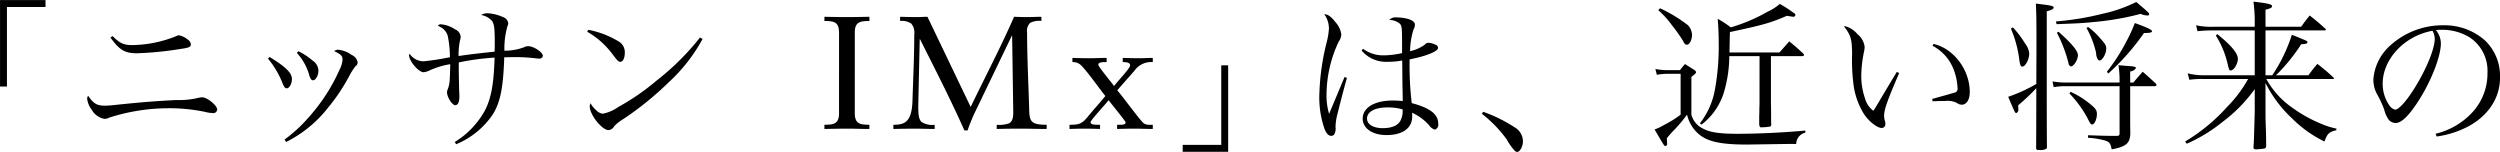
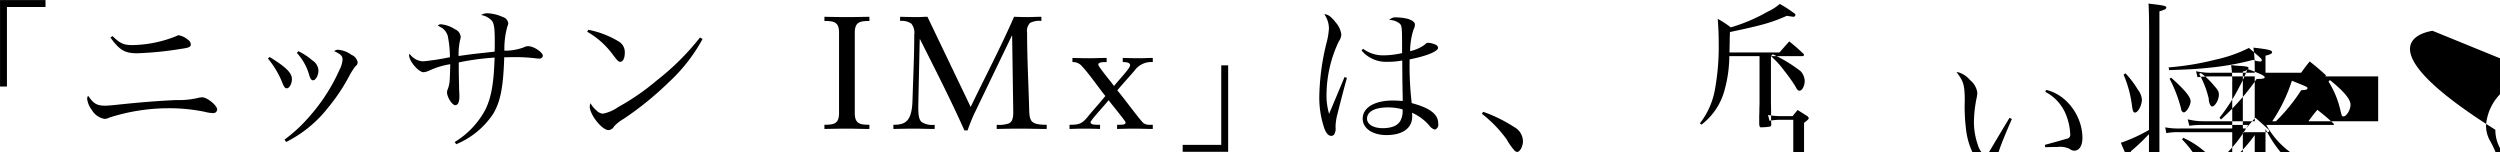
<svg xmlns="http://www.w3.org/2000/svg" id="imx00_ttl-2.svg" width="466.625" height="28.375" viewBox="0 0 466.625 28.375">
  <defs>
    <style>
      .cls-1 {
        fill-rule: evenodd;
      }
    </style>
  </defs>
-   <path id="世界初公開するコンセプトカー_ニッサン_IMx_は_近い将来の_ニッサン_インテリジェント_モビリティ_を見据え_クル_のコピー" data-name="世界初公開するコンセプトカー 「ニッサン IMx」は、近い将来の 「ニッサン インテリジェント モビリティ」を見据え、 「クル のコピー" class="cls-1" d="M10.121,64.983H1.631V81.123h1.29V66.273h7.2v-1.29Zm12.121,6.99c1.65,2.31,2.67,2.94,4.92,2.94a62.189,62.189,0,0,0,8.16-.81c1.53-.21,1.92-0.36,1.92-0.84a1.109,1.109,0,0,0-.57-0.9,3.728,3.728,0,0,0-1.65-.81,1.034,1.034,0,0,0-.48.15,22.586,22.586,0,0,1-8.25,1.68c-1.59,0-2.28-.33-3.66-1.68Zm-4.17,10.86a1.14,1.14,0,0,0-.18.57,4.146,4.146,0,0,0,.84,2.04,3.45,3.45,0,0,0,2.37,1.71,1.842,1.842,0,0,0,.93-0.24,36.46,36.46,0,0,1,10.8-1.74,33.141,33.141,0,0,1,6.99.66,6.664,6.664,0,0,0,1.5.24,0.723,0.723,0,0,0,.84-0.66c0-.75-1.86-2.28-2.79-2.28a3.47,3.47,0,0,0-.81.12,15.578,15.578,0,0,1-4.05.39c-3.69.18-6.3,0.39-10.71,0.84-1.32.15-2.1,0.21-2.55,0.21C19.722,84.693,19.092,84.333,18.072,82.833Zm33.57-6.93a16.87,16.87,0,0,1,2.76,4.71c0.27,0.63.45,0.84,0.75,0.84,0.48,0,.96-0.84.96-1.74,0-1.14-1.17-2.28-4.17-4.11Zm5.4-1.05a10.2,10.2,0,0,1,2.31,4.17c0.21,0.69.39,0.93,0.72,0.93,0.48,0,.99-0.93.99-1.83a2.337,2.337,0,0,0-1.11-1.86,11.851,11.851,0,0,0-2.64-1.74Zm-2.01,16.619a22.94,22.94,0,0,0,7.74-6.3,34.84,34.84,0,0,0,4.14-6.21,12.788,12.788,0,0,1,1.05-1.62,0.888,0.888,0,0,0,.42-0.75,1.889,1.889,0,0,0-1.14-1.38,5.017,5.017,0,0,0-2.52-.96,1.084,1.084,0,0,0-.72.27c1.26,0.57,1.56.9,1.56,1.59a5.019,5.019,0,0,1-.57,1.89,34.028,34.028,0,0,1-5.79,8.91,27.223,27.223,0,0,1-4.47,4.11Zm31.74,0.42a15.319,15.319,0,0,0,6.9-5.67c1.35-2.25,1.89-4.92,2.07-10.56,0.45,0,.45,0,1.41-0.03h1.11a32.3,32.3,0,0,1,3.51.24,3.848,3.848,0,0,0,.54.03,0.582,0.582,0,0,0,.63-0.54c0-.63-1.71-1.77-2.7-1.77a1.644,1.644,0,0,0-.84.21,10.141,10.141,0,0,1-3.63.63,15.442,15.442,0,0,1,.57-4.59,1.325,1.325,0,0,0,.15-0.54,1.426,1.426,0,0,0-1.05-1.17,7.725,7.725,0,0,0-2.85-.69,2.173,2.173,0,0,0-1.17.33,3.476,3.476,0,0,1,2.04,1.11c0.39,0.51.51,1.44,0.51,3.81,0,1.05,0,1.17-.03,1.92-4.17.45-4.17,0.45-6.72,0.81a12.329,12.329,0,0,1,.27-2.94,2.361,2.361,0,0,0,.12-0.66,1.681,1.681,0,0,0-1.05-1.38,5.661,5.661,0,0,0-2.55-.93,0.7,0.7,0,0,0-.66.24c0.48,0.27.75,0.42,0.84,0.48a2.822,2.822,0,0,1,.99,1.38,19.489,19.489,0,0,1,.42,4.05c-0.39.06-.39,0.06-0.99,0.18-1.17.21-1.17,0.21-1.98,0.33-0.87.12-1.77,0.24-2.1,0.24A3.233,3.233,0,0,1,78.072,75a0.691,0.691,0,0,0-.09.27c0,1.11,1.77,3.18,2.7,3.18a3.1,3.1,0,0,0,1.11-.33,15.057,15.057,0,0,1,3.87-1.17c-0.03,1.83-.09,2.91-0.12,3.21a5.7,5.7,0,0,1-.33,1.44,1.34,1.34,0,0,0-.15.6c0,0.9.96,2.4,1.53,2.4,0.51,0,.78-0.57.78-1.65a7.354,7.354,0,0,0-.03-0.75c-0.03-.63-0.03-1.05-0.03-1.14-0.06-2.13-.06-3.3-0.06-3.42v-1.02a46.926,46.926,0,0,1,6.69-.9c-0.15,4.8-.6,7.35-1.68,9.63a15.7,15.7,0,0,1-5.76,6.12Zm24.45-21a15.546,15.546,0,0,1,4.89,4.41c0.81,1.05.96,1.2,1.29,1.2,0.51,0,.84-0.69.84-1.68a2.3,2.3,0,0,0-1.02-2.04,17.121,17.121,0,0,0-5.79-2.25Zm21.059,1.08a47.452,47.452,0,0,1-8.07,8.01,43.556,43.556,0,0,1-7.169,4.95,7.455,7.455,0,0,1-2.91,1.26,1.946,1.946,0,0,1-1.2-.63,4.565,4.565,0,0,1-1.08-1.32,1.432,1.432,0,0,0-.15.6c0,1.53,2.28,4.41,3.51,4.41a1.306,1.306,0,0,0,1.05-.72,7.8,7.8,0,0,1,1.77-1.38,59.359,59.359,0,0,0,8.429-6.84,31.2,31.2,0,0,0,6.3-8.07ZM158.232,86.1c0,2.1-1.14,2.13-2.73,2.16v0.78c1.5-.03,2.91-0.06,4.35-0.06,1.32,0,2.61.06,4.049,0.06v-0.78c-1.589-.03-2.729-0.06-2.729-2.16V71.043c0-2.1,1.14-2.13,2.729-2.16V68.1c-1.5.03-2.879,0.06-4.259,0.06-1.35,0-2.73-.03-4.14-0.06v0.78c1.59,0.03,2.73.06,2.73,2.16V86.1Zm16.5-18c-0.63,0-1.29.06-1.92,0.06-1.05,0-2.13-.03-3.18-0.06v0.78a3.146,3.146,0,0,1,2.07.48,2.633,2.633,0,0,1,.57,2.07c0,4.11-.21,8.19-0.33,12.3-0.12,4.02-1.44,4.53-3.57,4.53v0.78c1.32-.03,2.67-0.06,3.99-0.06,1.23,0,2.49.06,3.72,0.06v-0.78a3.661,3.661,0,0,1-2.43-.51c-0.48-.42-0.63-1.23-0.63-2.7,0-.42.03-1.5,0.03-1.89l0.24-10.86h0.06c2.85,5.67,5.73,11.28,8.28,17.009h0.6c0.24-.78.84-2.25,1.17-2.97l7.079-14.7h0.06l0.21,14.309c0,1.17-.24,1.74-0.78,2.04a5.363,5.363,0,0,1-2.309.27v0.78c1.47-.03,2.909-0.06,4.379-0.06,1.65,0,3.3.06,4.95,0.06v-0.78c-3,0-3.21-.66-3.27-2.91-0.12-4.53-.39-9.57-0.39-14.309a2.073,2.073,0,0,1,.57-1.8,3.693,3.693,0,0,1,2.1-.36V68.1c-0.87,0-1.77.06-2.64,0.06-0.81,0-1.65-.03-2.46-0.06-2.489,5.7-5.4,11.22-8.1,16.829Zm26.52,20.939c0.96-.03,1.92-0.06,2.88-0.06,0.93,0,1.89.03,2.82,0.06v-0.78c-1.02,0-1.77,0-1.77-.48,0-.39,2.97-3.54,3.36-4.11,0.45,0.6,3.18,3.93,3.18,4.14,0,0.45-.51.45-1.59,0.45v0.78c1.08-.03,2.19-0.06,3.27-0.06,1.11,0,2.22.06,3.39,0.06v-0.78h-0.66a1.9,1.9,0,0,1-1.02-.27c-0.48-.27-4.11-5.25-4.95-6.15,1.11-1.32,2.28-2.58,3.27-3.75a3.806,3.806,0,0,1,3.36-1.53v-0.78c-0.84,0-1.59.06-2.37,0.06-1.08,0-2.16-.03-3.24-0.06v0.78c0.42,0,1.38,0,1.38.6,0,0.57-2.31,2.94-3,3.87-0.33-.51-2.94-3.6-2.94-3.99,0-.48.78-0.48,1.56-0.48v-0.78c-1.11,0-2.19.06-3.3,0.06-1.02,0-2.07-.03-3.09-0.06v0.78a2.161,2.161,0,0,1,1.59.57c1.35,1.35,3.63,4.65,4.56,5.76-1.14,1.41-2.37,2.73-3.21,3.78-1.17,1.47-1.77,1.59-3.48,1.59v0.78Zm21.12,4.26h8.49V77.163h-1.29V92.012h-7.2V93.3Zm30.21-13.949-1.62,3.87-1.26,3a11.9,11.9,0,0,1-.48-3.72,23.45,23.45,0,0,1,2.28-9.78,2.464,2.464,0,0,0,.48-1.32,4.261,4.261,0,0,0-1.08-2.28c-0.84-1.08-1.41-1.47-2.1-1.5a4.667,4.667,0,0,1,.87,2.64,13.14,13.14,0,0,1-.45,2.7,44.258,44.258,0,0,0-1.35,9.99,17.766,17.766,0,0,0,.96,6.03c0.36,0.93.78,1.35,1.29,1.35a0.679,0.679,0,0,0,.57-0.33,2.241,2.241,0,0,0,.21-1.32,10.254,10.254,0,0,1,.39-2.55c0.36-1.47,1.2-4.74,1.74-6.63Zm3.18-4.95a5.97,5.97,0,0,0,4.95,2.1,13.3,13.3,0,0,0,2.64-.24l0.03,3.84,0.06,3.21v0.51c-0.84-.06-1.26-0.09-1.83-0.09-3.42,0-5.64,1.32-5.64,3.39,0,1.8,1.83,3.06,4.44,3.06,3,0,4.8-1.29,4.8-3.45a6.278,6.278,0,0,0-.03-0.72,9.247,9.247,0,0,1,3.239,2.4,1.781,1.781,0,0,0,1.05.75,0.971,0.971,0,0,0,.6-1.11c0-1.74-1.47-2.91-4.949-3.84a59.145,59.145,0,0,1-.39-8.16c3.119-.6,5.309-1.5,5.309-2.16a0.642,0.642,0,0,0-.39-0.54,3.56,3.56,0,0,0-1.41-.39,0.743,0.743,0,0,0-.66.33,7.254,7.254,0,0,1-2.759,1.23,13.48,13.48,0,0,1,.63-4.02,2.1,2.1,0,0,0,.269-0.93c0-.45-0.449-0.81-1.319-1.08a8.818,8.818,0,0,0-2.04-.27,1.662,1.662,0,0,0-1.44.48,3.059,3.059,0,0,1,1.98.69c0.39,0.42.42,0.81,0.42,4.17v1.32a16.1,16.1,0,0,1-3.42.42,6.237,6.237,0,0,1-3.87-1.23Zm7.65,10.98a3.77,3.77,0,0,1-.39,2.1c-0.48.93-1.65,1.41-3.3,1.41-1.77,0-2.94-.72-2.94-1.77,0-1.32,1.47-2.1,3.84-2.1A9.69,9.69,0,0,1,263.411,85.383Zm14.82,0.84a23.4,23.4,0,0,1,4.62,4.77,11.2,11.2,0,0,0,1.53,2.16,0.985,0.985,0,0,0,.42.18c0.51,0,1.08-1.02,1.08-1.98a3.032,3.032,0,0,0-1.59-2.64,27.172,27.172,0,0,0-5.85-2.88Zm53.939-10.77h5.88a0.3,0.3,0,0,0,.3-0.24,0.378,0.378,0,0,0-.12-0.21c-1.11-1.05-1.47-1.35-2.64-2.31l-1.83,2.07h-9.329c0.06-3.06.06-3.06,0.09-3.81,6.09-1.29,7.679-1.74,10.619-3.03,0.75,0.12,1.14.18,1.2,0.18a0.369,0.369,0,0,0,.39-0.33c0-.18-0.06-0.24-0.39-0.45a22.17,22.17,0,0,0-2.52-1.62,9.1,9.1,0,0,1-2.25,1.44,32.054,32.054,0,0,1-6.9,2.94,16.951,16.951,0,0,0-2.43-1.59c0.12,1.68.18,2.82,0.18,4.44a44.435,44.435,0,0,1-.78,9.15,14.338,14.338,0,0,1-2.73,5.91l0.3,0.24a11.993,11.993,0,0,0,4.35-6.63,23.928,23.928,0,0,0,.84-6.15h5.64V84.3c0,0.06,0,.27-0.03.87,0,0.63,0,1.05-.03,1.32v1.65c0.03,0.39.12,0.57,0.3,0.6a12.945,12.945,0,0,0,1.769-.15,0.491,0.491,0,0,0,.18-0.45c-0.03-.6-0.03-0.6-0.03-1.38,0-.63,0-1.5-0.03-2.58v-8.73Zm-21.029-8.58a16.633,16.633,0,0,1,2.49,2.73,31.01,31.01,0,0,1,2.04,2.85c0.36,0.69.51,0.87,0.81,0.87,0.48,0,.96-0.9.96-1.83a2.751,2.751,0,0,0-.78-1.83,27.445,27.445,0,0,0-5.19-3.15Zm-0.27,12.06a11.451,11.451,0,0,1,1.68-.18h2.76v7.62a19.364,19.364,0,0,1-3.09,1.92,8.952,8.952,0,0,1-1.77.84c1.8,3.09,1.8,3.09,2.04,3.09a0.375,0.375,0,0,0,.3-0.45c0-.09-0.03-0.6-0.06-0.99a18.523,18.523,0,0,1,1.5-1.68,28.908,28.908,0,0,0,2.28-2.73,6.824,6.824,0,0,0,1.83,3.3c1.68,1.68,4.17,2.28,9.39,2.28l8.159-.12c0.42,0,.42,0,0.99.03a2.2,2.2,0,0,1,1.71-2.13v-0.39c-3.96.36-8.639,0.6-12.689,0.6-3.3,0-5.13-.27-6.33-0.93a4.035,4.035,0,0,1-2.25-2.64v-7.05c0.84-.66.87-0.72,0.87-0.9a0.606,0.606,0,0,0-.27-0.36c-0.75-.48-0.99-0.63-1.8-1.14-0.3.36-.63,0.75-0.93,1.14h-2.64a12.767,12.767,0,0,1-1.95-.21Zm44.79-.54c-0.39.66-.39,0.66-0.87,1.44-1.56,2.61-1.56,2.61-2.52,4.23-0.66,1.11-.66,1.11-0.99,1.59a4.355,4.355,0,0,1-1.56-2.34,12.848,12.848,0,0,1-.69-4.35,23.46,23.46,0,0,1,.54-4.47,5.114,5.114,0,0,0,.09-0.78,3.617,3.617,0,0,0-1.35-2.37,4.452,4.452,0,0,0-2.25-1.47h-0.27c1.29,1.68,1.5,2.37,1.53,5.16a33.954,33.954,0,0,0,.21,5.28,13.751,13.751,0,0,0,2.04,6c0.93,1.38,2.46,2.55,3.3,2.55a0.709,0.709,0,0,0,.66-0.75,2.626,2.626,0,0,0-.06-0.48,3.6,3.6,0,0,1-.18-1.02c0-1.2.63-2.97,2.82-8.01Zm6.69-4.86a8.288,8.288,0,0,1,3.719,3.93,10.9,10.9,0,0,1,.93,3.93,0.746,0.746,0,0,1-.69.9c-0.27.09-1.62,0.48-4.049,1.14l0.09,0.45c1.02-.06,1.59-0.06,2.279-0.06a4,4,0,0,1,2.25.36,1.448,1.448,0,0,0,.9.33c0.9,0,1.5-.93,1.5-2.37,0-4.14-3-8.13-6.779-8.97Zm34.89,6.84h-9.63a13.767,13.767,0,0,1-2.88-.21l0.21,1.08a11.332,11.332,0,0,1,2.4-.18h9.9v8.76c0,0.42-.09.51-0.57,0.51-2.07,0-2.76-.03-5.31-0.12v0.48a14.317,14.317,0,0,1,3.27.54c0.72,0.24.93,0.54,1.14,1.62,2.669-.51,3.389-1.11,3.479-2.88-0.03-1.53-.03-1.53-0.03-5.25v-3.66h4.53c0.24,0,.39-0.09.39-0.21a0.923,0.923,0,0,0-.12-0.27c-1.23-1.14-1.23-1.14-2.46-2.22-0.75.84-.99,1.11-1.74,2.01h-0.6V78.3a1.325,1.325,0,0,0,1.08-.63c0-.24-0.39-0.33-1.98-0.42-0.3-.03-0.72-0.06-1.289-0.12a17.473,17.473,0,0,1,.21,2.79v0.45Zm-15.54.27a29.32,29.32,0,0,1-5.25,2.4c1.29,3.03,1.29,3.03,1.53,3.03a0.726,0.726,0,0,0,.36-0.81,5.107,5.107,0,0,0-.03-0.63,38.484,38.484,0,0,0,3.39-3.21c0,6.6-.03,10.319-0.03,11.1a0.367,0.367,0,0,0,.42.45h0.27a2.362,2.362,0,0,0,1.23-.24,0.521,0.521,0,0,0,.09-0.36c-0.03-4.29-.03-7.29-0.03-14.519V67.083c0.96-.27,1.29-0.45,1.29-0.69,0-.33-0.48-0.42-3.33-0.75,0.09,1.38.12,3,.12,7.8Zm-4.74-10.32a21.188,21.188,0,0,1,1.56,5.76c0.15,1.05.27,1.32,0.57,1.32,0.57,0,1.29-1.35,1.29-2.46a3.622,3.622,0,0,0-.78-1.86,17.257,17.257,0,0,0-2.28-3Zm8.52-.84c4.14-.15,5.16-0.21,7.14-0.42a51.464,51.464,0,0,0,8.549-1.5,3.321,3.321,0,0,0,1.32.3,0.242,0.242,0,0,0,.27-0.21c0-.27,0-0.27-2.4-2.31a26.6,26.6,0,0,1-6.269,2.19,52.339,52.339,0,0,1-8.73,1.44Zm0.06,1.59a25.81,25.81,0,0,1,2.16,5.64,0.677,0.677,0,0,0,.48.66c0.51,0,1.29-1.29,1.29-2.1s-1.17-2.19-3.63-4.38Zm5.52-.9a17.454,17.454,0,0,1,1.8,4.65,2.361,2.361,0,0,0,.36,1.29,0.358,0.358,0,0,0,.27.15c0.54,0,1.26-1.26,1.26-2.19,0-.57-0.18-0.9-0.99-1.8a13.714,13.714,0,0,0-2.37-2.25Zm-3.18,12.239a20.588,20.588,0,0,1,3.36,4.59c0.57,1.14.63,1.2,0.9,1.2,0.42,0,.87-0.99.87-1.95,0-.72-0.27-1.08-1.44-2.01a15.81,15.81,0,0,0-3.48-2.13Zm7.26-3.72a44.2,44.2,0,0,0,6.659-7.56c1.11,0,1.5-.09,1.5-0.33,0-.27-0.96-0.72-3.21-1.53a26.5,26.5,0,0,1-1.47,3.24,35.313,35.313,0,0,1-3.749,5.85Zm29.34,0.33v-8.37H435.49a0.231,0.231,0,0,0,.27-0.15,0.456,0.456,0,0,0-.12-0.18c-1.23-1.11-1.62-1.44-2.91-2.46-0.72.9-.93,1.17-1.59,2.1h-6.659v-3.18c0.9-.21,1.23-0.39,1.23-0.66,0-.36-0.84-0.54-3.48-0.84a27.55,27.55,0,0,1,.24,3.69v0.99h-7.59a13.283,13.283,0,0,1-3.36-.27l0.27,1.11a22.5,22.5,0,0,1,2.82-.15h7.86v8.37h-9.6a12.076,12.076,0,0,1-2.91-.36l0.3,1.2a17.153,17.153,0,0,1,2.55-.15h8.43a24.073,24.073,0,0,1-3.93,5.22,33.714,33.714,0,0,1-7.83,6.45l0.3,0.42a29.492,29.492,0,0,0,6.69-4.08,28.016,28.016,0,0,0,6-6.12v4.2c-0.15,5.52-.15,5.52-0.24,6.69,0.03,0.27.18,0.36,0.51,0.36,0.06,0,.87-0.06,1.02-0.09,0.66-.06.75-0.12,0.84-0.42,0-1.29,0-1.29-.03-2.7-0.09-2.58-.09-2.79-0.09-4.59v-4.59a23.427,23.427,0,0,0,5.01,6.66,22.023,22.023,0,0,0,6,4.26c0.51-1.47.9-1.8,2.19-2.1l0.06-.3a14.677,14.677,0,0,1-2.79-.87,26.348,26.348,0,0,1-5.669-3.18,15.682,15.682,0,0,1-4.65-5.22H436.9c0.33,0,.36,0,0.36-0.12a0.274,0.274,0,0,0-.09-0.15c-1.26-1.17-1.68-1.5-3-2.55-0.78.9-.99,1.2-1.68,2.13h-6.059a33.294,33.294,0,0,0,4.709-5.79c0.96-.06,1.17-0.12,1.17-0.39,0-.21-0.06-0.24-2.909-1.38a29.6,29.6,0,0,1-3.66,7.56h-1.26Zm-9.27-7.41a17.175,17.175,0,0,1,2.28,5.64c0.21,0.78.24,0.87,0.51,0.87,0.57,0,1.32-1.23,1.32-2.19,0-1.02-1.29-2.55-3.84-4.59Zm41.22,18.839a17.9,17.9,0,0,0,5.85-1.86c3.779-2.01,5.969-5.34,5.969-9.09a9.159,9.159,0,0,0-2.88-7.05,11.4,11.4,0,0,0-7.739-2.76,14.547,14.547,0,0,0-10.32,4.2,9.375,9.375,0,0,0-2.7,5.94,5.761,5.761,0,0,0,.69,2.73,18.67,18.67,0,0,1,1.32,2.82,5.89,5.89,0,0,0,.84,1.92,1.741,1.741,0,0,0,1.32.63c1.11,0,2.58-1.47,4.47-4.47,2.28-3.66,3.96-8.04,3.96-10.38a3.914,3.914,0,0,0-.93-2.49,6.906,6.906,0,0,1,1.05-.06,9.9,9.9,0,0,1,5.19,1.38,7.443,7.443,0,0,1,3.389,6.63,10.674,10.674,0,0,1-2.669,7.23,13.644,13.644,0,0,1-7.02,4.17Zm-0.78-19.739a3.348,3.348,0,0,1,.42,1.5c0,1.86-1.59,5.73-3.81,9.27-1.47,2.34-2.91,3.96-3.57,3.96a1.826,1.826,0,0,1-1.14-.87,7.019,7.019,0,0,1-1.2-3.96C446.351,75.993,450.431,71.643,455.651,70.713Z" transform="translate(-1.625 -64.969)" />
+   <path id="世界初公開するコンセプトカー_ニッサン_IMx_は_近い将来の_ニッサン_インテリジェント_モビリティ_を見据え_クル_のコピー" data-name="世界初公開するコンセプトカー 「ニッサン IMx」は、近い将来の 「ニッサン インテリジェント モビリティ」を見据え、 「クル のコピー" class="cls-1" d="M10.121,64.983H1.631V81.123h1.29V66.273h7.2v-1.29Zm12.121,6.99c1.65,2.31,2.67,2.94,4.92,2.94a62.189,62.189,0,0,0,8.16-.81c1.53-.21,1.92-0.36,1.92-0.84a1.109,1.109,0,0,0-.57-0.9,3.728,3.728,0,0,0-1.65-.81,1.034,1.034,0,0,0-.48.15,22.586,22.586,0,0,1-8.25,1.68c-1.59,0-2.28-.33-3.66-1.68Zm-4.17,10.86a1.14,1.14,0,0,0-.18.57,4.146,4.146,0,0,0,.84,2.04,3.45,3.45,0,0,0,2.37,1.71,1.842,1.842,0,0,0,.93-0.24,36.46,36.46,0,0,1,10.8-1.74,33.141,33.141,0,0,1,6.99.66,6.664,6.664,0,0,0,1.5.24,0.723,0.723,0,0,0,.84-0.66c0-.75-1.86-2.28-2.79-2.28a3.47,3.47,0,0,0-.81.12,15.578,15.578,0,0,1-4.05.39c-3.69.18-6.3,0.39-10.71,0.84-1.32.15-2.1,0.21-2.55,0.21C19.722,84.693,19.092,84.333,18.072,82.833Zm33.57-6.93a16.87,16.87,0,0,1,2.76,4.71c0.27,0.63.45,0.84,0.75,0.84,0.48,0,.96-0.84.96-1.74,0-1.14-1.17-2.28-4.17-4.11Zm5.4-1.05a10.2,10.2,0,0,1,2.31,4.17c0.21,0.69.39,0.93,0.72,0.93,0.48,0,.99-0.93.99-1.83a2.337,2.337,0,0,0-1.11-1.86,11.851,11.851,0,0,0-2.64-1.74Zm-2.01,16.619a22.94,22.94,0,0,0,7.74-6.3,34.84,34.84,0,0,0,4.14-6.21,12.788,12.788,0,0,1,1.05-1.62,0.888,0.888,0,0,0,.42-0.75,1.889,1.889,0,0,0-1.14-1.38,5.017,5.017,0,0,0-2.52-.96,1.084,1.084,0,0,0-.72.27c1.26,0.57,1.56.9,1.56,1.59a5.019,5.019,0,0,1-.57,1.89,34.028,34.028,0,0,1-5.79,8.91,27.223,27.223,0,0,1-4.47,4.11Zm31.74,0.42a15.319,15.319,0,0,0,6.9-5.67c1.35-2.25,1.89-4.92,2.07-10.56,0.45,0,.45,0,1.41-0.03h1.11a32.3,32.3,0,0,1,3.51.24,3.848,3.848,0,0,0,.54.03,0.582,0.582,0,0,0,.63-0.54c0-.63-1.71-1.77-2.7-1.77a1.644,1.644,0,0,0-.84.21,10.141,10.141,0,0,1-3.63.63,15.442,15.442,0,0,1,.57-4.59,1.325,1.325,0,0,0,.15-0.54,1.426,1.426,0,0,0-1.05-1.17,7.725,7.725,0,0,0-2.85-.69,2.173,2.173,0,0,0-1.17.33,3.476,3.476,0,0,1,2.04,1.11c0.39,0.51.51,1.44,0.51,3.81,0,1.05,0,1.17-.03,1.92-4.17.45-4.17,0.45-6.72,0.81a12.329,12.329,0,0,1,.27-2.94,2.361,2.361,0,0,0,.12-0.66,1.681,1.681,0,0,0-1.05-1.38,5.661,5.661,0,0,0-2.55-.93,0.7,0.7,0,0,0-.66.24c0.48,0.27.75,0.42,0.84,0.48a2.822,2.822,0,0,1,.99,1.38,19.489,19.489,0,0,1,.42,4.05c-0.39.06-.39,0.06-0.99,0.18-1.17.21-1.17,0.21-1.98,0.33-0.87.12-1.77,0.24-2.1,0.24A3.233,3.233,0,0,1,78.072,75a0.691,0.691,0,0,0-.09.27c0,1.11,1.77,3.18,2.7,3.18a3.1,3.1,0,0,0,1.11-.33,15.057,15.057,0,0,1,3.87-1.17c-0.03,1.83-.09,2.91-0.12,3.21a5.7,5.7,0,0,1-.33,1.44,1.34,1.34,0,0,0-.15.6c0,0.9.96,2.4,1.53,2.4,0.51,0,.78-0.57.78-1.65a7.354,7.354,0,0,0-.03-0.75c-0.03-.63-0.03-1.05-0.03-1.14-0.06-2.13-.06-3.3-0.06-3.42v-1.02a46.926,46.926,0,0,1,6.69-.9c-0.15,4.8-.6,7.35-1.68,9.63a15.7,15.7,0,0,1-5.76,6.12Zm24.45-21a15.546,15.546,0,0,1,4.89,4.41c0.81,1.05.96,1.2,1.29,1.2,0.51,0,.84-0.69.84-1.68a2.3,2.3,0,0,0-1.02-2.04,17.121,17.121,0,0,0-5.79-2.25Zm21.059,1.08a47.452,47.452,0,0,1-8.07,8.01,43.556,43.556,0,0,1-7.169,4.95,7.455,7.455,0,0,1-2.91,1.26,1.946,1.946,0,0,1-1.2-.63,4.565,4.565,0,0,1-1.08-1.32,1.432,1.432,0,0,0-.15.6c0,1.53,2.28,4.41,3.51,4.41a1.306,1.306,0,0,0,1.05-.72,7.8,7.8,0,0,1,1.77-1.38,59.359,59.359,0,0,0,8.429-6.84,31.2,31.2,0,0,0,6.3-8.07ZM158.232,86.1c0,2.1-1.14,2.13-2.73,2.16v0.78c1.5-.03,2.91-0.06,4.35-0.06,1.32,0,2.61.06,4.049,0.06v-0.78c-1.589-.03-2.729-0.06-2.729-2.16V71.043c0-2.1,1.14-2.13,2.729-2.16V68.1c-1.5.03-2.879,0.06-4.259,0.06-1.35,0-2.73-.03-4.14-0.06v0.78c1.59,0.03,2.73.06,2.73,2.16V86.1Zm16.5-18c-0.63,0-1.29.06-1.92,0.06-1.05,0-2.13-.03-3.18-0.06v0.78a3.146,3.146,0,0,1,2.07.48,2.633,2.633,0,0,1,.57,2.07c0,4.11-.21,8.19-0.33,12.3-0.12,4.02-1.44,4.53-3.57,4.53v0.78c1.32-.03,2.67-0.06,3.99-0.06,1.23,0,2.49.06,3.72,0.06v-0.78a3.661,3.661,0,0,1-2.43-.51c-0.48-.42-0.63-1.23-0.63-2.7,0-.42.03-1.5,0.03-1.89l0.24-10.86h0.06c2.85,5.67,5.73,11.28,8.28,17.009h0.6c0.24-.78.84-2.25,1.17-2.97l7.079-14.7h0.06l0.21,14.309c0,1.17-.24,1.74-0.78,2.04a5.363,5.363,0,0,1-2.309.27v0.78c1.47-.03,2.909-0.06,4.379-0.06,1.65,0,3.3.06,4.95,0.06v-0.78c-3,0-3.21-.66-3.27-2.91-0.12-4.53-.39-9.57-0.39-14.309a2.073,2.073,0,0,1,.57-1.8,3.693,3.693,0,0,1,2.1-.36V68.1c-0.87,0-1.77.06-2.64,0.06-0.81,0-1.65-.03-2.46-0.06-2.489,5.7-5.4,11.22-8.1,16.829Zm26.52,20.939c0.96-.03,1.92-0.06,2.88-0.06,0.93,0,1.89.03,2.82,0.06v-0.78c-1.02,0-1.77,0-1.77-.48,0-.39,2.97-3.54,3.36-4.11,0.45,0.6,3.18,3.93,3.18,4.14,0,0.45-.51.45-1.59,0.45v0.78c1.08-.03,2.19-0.06,3.27-0.06,1.11,0,2.22.06,3.39,0.06v-0.78h-0.66a1.9,1.9,0,0,1-1.02-.27c-0.48-.27-4.11-5.25-4.95-6.15,1.11-1.32,2.28-2.58,3.27-3.75a3.806,3.806,0,0,1,3.36-1.53v-0.78c-0.84,0-1.59.06-2.37,0.06-1.08,0-2.16-.03-3.24-0.06v0.78c0.42,0,1.38,0,1.38.6,0,0.57-2.31,2.94-3,3.87-0.33-.51-2.94-3.6-2.94-3.99,0-.48.78-0.48,1.56-0.48v-0.78c-1.11,0-2.19.06-3.3,0.06-1.02,0-2.07-.03-3.09-0.06v0.78a2.161,2.161,0,0,1,1.59.57c1.35,1.35,3.63,4.65,4.56,5.76-1.14,1.41-2.37,2.73-3.21,3.78-1.17,1.47-1.77,1.59-3.48,1.59v0.78Zm21.12,4.26h8.49V77.163h-1.29V92.012h-7.2V93.3Zm30.21-13.949-1.62,3.87-1.26,3a11.9,11.9,0,0,1-.48-3.72,23.45,23.45,0,0,1,2.28-9.78,2.464,2.464,0,0,0,.48-1.32,4.261,4.261,0,0,0-1.08-2.28c-0.84-1.08-1.41-1.47-2.1-1.5a4.667,4.667,0,0,1,.87,2.64,13.14,13.14,0,0,1-.45,2.7,44.258,44.258,0,0,0-1.35,9.99,17.766,17.766,0,0,0,.96,6.03c0.36,0.93.78,1.35,1.29,1.35a0.679,0.679,0,0,0,.57-0.33,2.241,2.241,0,0,0,.21-1.32,10.254,10.254,0,0,1,.39-2.55c0.36-1.47,1.2-4.74,1.74-6.63Zm3.18-4.95a5.97,5.97,0,0,0,4.95,2.1,13.3,13.3,0,0,0,2.64-.24l0.03,3.84,0.06,3.21v0.51c-0.84-.06-1.26-0.09-1.83-0.09-3.42,0-5.64,1.32-5.64,3.39,0,1.8,1.83,3.06,4.44,3.06,3,0,4.8-1.29,4.8-3.45a6.278,6.278,0,0,0-.03-0.72,9.247,9.247,0,0,1,3.239,2.4,1.781,1.781,0,0,0,1.05.75,0.971,0.971,0,0,0,.6-1.11c0-1.74-1.47-2.91-4.949-3.84a59.145,59.145,0,0,1-.39-8.16c3.119-.6,5.309-1.5,5.309-2.16a0.642,0.642,0,0,0-.39-0.54,3.56,3.56,0,0,0-1.41-.39,0.743,0.743,0,0,0-.66.33,7.254,7.254,0,0,1-2.759,1.23,13.48,13.48,0,0,1,.63-4.02,2.1,2.1,0,0,0,.269-0.93c0-.45-0.449-0.81-1.319-1.08a8.818,8.818,0,0,0-2.04-.27,1.662,1.662,0,0,0-1.44.48,3.059,3.059,0,0,1,1.98.69c0.39,0.42.42,0.81,0.42,4.17v1.32a16.1,16.1,0,0,1-3.42.42,6.237,6.237,0,0,1-3.87-1.23Zm7.65,10.98a3.77,3.77,0,0,1-.39,2.1c-0.48.93-1.65,1.41-3.3,1.41-1.77,0-2.94-.72-2.94-1.77,0-1.32,1.47-2.1,3.84-2.1A9.69,9.69,0,0,1,263.411,85.383Zm14.82,0.84a23.4,23.4,0,0,1,4.62,4.77,11.2,11.2,0,0,0,1.53,2.16,0.985,0.985,0,0,0,.42.18c0.51,0,1.08-1.02,1.08-1.98a3.032,3.032,0,0,0-1.59-2.64,27.172,27.172,0,0,0-5.85-2.88Zm53.939-10.77h5.88a0.3,0.3,0,0,0,.3-0.24,0.378,0.378,0,0,0-.12-0.21c-1.11-1.05-1.47-1.35-2.64-2.31l-1.83,2.07h-9.329c0.06-3.06.06-3.06,0.09-3.81,6.09-1.29,7.679-1.74,10.619-3.03,0.75,0.12,1.14.18,1.2,0.18a0.369,0.369,0,0,0,.39-0.33c0-.18-0.06-0.24-0.39-0.45a22.17,22.17,0,0,0-2.52-1.62,9.1,9.1,0,0,1-2.25,1.44,32.054,32.054,0,0,1-6.9,2.94,16.951,16.951,0,0,0-2.43-1.59c0.12,1.68.18,2.82,0.18,4.44a44.435,44.435,0,0,1-.78,9.15,14.338,14.338,0,0,1-2.73,5.91l0.3,0.24a11.993,11.993,0,0,0,4.35-6.63,23.928,23.928,0,0,0,.84-6.15h5.64V84.3c0,0.06,0,.27-0.03.87,0,0.63,0,1.05-.03,1.32v1.65c0.03,0.39.12,0.57,0.3,0.6a12.945,12.945,0,0,0,1.769-.15,0.491,0.491,0,0,0,.18-0.45c-0.03-.6-0.03-0.6-0.03-1.38,0-.63,0-1.5-0.03-2.58v-8.73Za16.633,16.633,0,0,1,2.49,2.73,31.01,31.01,0,0,1,2.04,2.85c0.36,0.69.51,0.87,0.81,0.87,0.48,0,.96-0.9.96-1.83a2.751,2.751,0,0,0-.78-1.83,27.445,27.445,0,0,0-5.19-3.15Zm-0.27,12.06a11.451,11.451,0,0,1,1.68-.18h2.76v7.62a19.364,19.364,0,0,1-3.09,1.92,8.952,8.952,0,0,1-1.77.84c1.8,3.09,1.8,3.09,2.04,3.09a0.375,0.375,0,0,0,.3-0.45c0-.09-0.03-0.6-0.06-0.99a18.523,18.523,0,0,1,1.5-1.68,28.908,28.908,0,0,0,2.28-2.73,6.824,6.824,0,0,0,1.83,3.3c1.68,1.68,4.17,2.28,9.39,2.28l8.159-.12c0.42,0,.42,0,0.99.03a2.2,2.2,0,0,1,1.71-2.13v-0.39c-3.96.36-8.639,0.6-12.689,0.6-3.3,0-5.13-.27-6.33-0.93a4.035,4.035,0,0,1-2.25-2.64v-7.05c0.84-.66.87-0.72,0.87-0.9a0.606,0.606,0,0,0-.27-0.36c-0.75-.48-0.99-0.63-1.8-1.14-0.3.36-.63,0.75-0.93,1.14h-2.64a12.767,12.767,0,0,1-1.95-.21Zm44.79-.54c-0.39.66-.39,0.66-0.87,1.44-1.56,2.61-1.56,2.61-2.52,4.23-0.66,1.11-.66,1.11-0.99,1.59a4.355,4.355,0,0,1-1.56-2.34,12.848,12.848,0,0,1-.69-4.35,23.46,23.46,0,0,1,.54-4.47,5.114,5.114,0,0,0,.09-0.78,3.617,3.617,0,0,0-1.35-2.37,4.452,4.452,0,0,0-2.25-1.47h-0.27c1.29,1.68,1.5,2.37,1.53,5.16a33.954,33.954,0,0,0,.21,5.28,13.751,13.751,0,0,0,2.04,6c0.93,1.38,2.46,2.55,3.3,2.55a0.709,0.709,0,0,0,.66-0.75,2.626,2.626,0,0,0-.06-0.48,3.6,3.6,0,0,1-.18-1.02c0-1.2.63-2.97,2.82-8.01Zm6.69-4.86a8.288,8.288,0,0,1,3.719,3.93,10.9,10.9,0,0,1,.93,3.93,0.746,0.746,0,0,1-.69.9c-0.27.09-1.62,0.48-4.049,1.14l0.09,0.45c1.02-.06,1.59-0.06,2.279-0.06a4,4,0,0,1,2.25.36,1.448,1.448,0,0,0,.9.33c0.9,0,1.5-.93,1.5-2.37,0-4.14-3-8.13-6.779-8.97Zm34.89,6.84h-9.63a13.767,13.767,0,0,1-2.88-.21l0.21,1.08a11.332,11.332,0,0,1,2.4-.18h9.9v8.76c0,0.42-.09.51-0.57,0.51-2.07,0-2.76-.03-5.31-0.12v0.48a14.317,14.317,0,0,1,3.27.54c0.72,0.24.93,0.54,1.14,1.62,2.669-.51,3.389-1.11,3.479-2.88-0.03-1.53-.03-1.53-0.03-5.25v-3.66h4.53c0.24,0,.39-0.09.39-0.21a0.923,0.923,0,0,0-.12-0.27c-1.23-1.14-1.23-1.14-2.46-2.22-0.75.84-.99,1.11-1.74,2.01h-0.6V78.3a1.325,1.325,0,0,0,1.08-.63c0-.24-0.39-0.33-1.98-0.42-0.3-.03-0.72-0.06-1.289-0.12a17.473,17.473,0,0,1,.21,2.79v0.45Zm-15.54.27a29.32,29.32,0,0,1-5.25,2.4c1.29,3.03,1.29,3.03,1.53,3.03a0.726,0.726,0,0,0,.36-0.81,5.107,5.107,0,0,0-.03-0.63,38.484,38.484,0,0,0,3.39-3.21c0,6.6-.03,10.319-0.03,11.1a0.367,0.367,0,0,0,.42.45h0.27a2.362,2.362,0,0,0,1.23-.24,0.521,0.521,0,0,0,.09-0.36c-0.03-4.29-.03-7.29-0.03-14.519V67.083c0.96-.27,1.29-0.45,1.29-0.69,0-.33-0.48-0.42-3.33-0.75,0.09,1.38.12,3,.12,7.8Zm-4.74-10.32a21.188,21.188,0,0,1,1.56,5.76c0.15,1.05.27,1.32,0.57,1.32,0.57,0,1.29-1.35,1.29-2.46a3.622,3.622,0,0,0-.78-1.86,17.257,17.257,0,0,0-2.28-3Zm8.52-.84c4.14-.15,5.16-0.21,7.14-0.42a51.464,51.464,0,0,0,8.549-1.5,3.321,3.321,0,0,0,1.32.3,0.242,0.242,0,0,0,.27-0.21c0-.27,0-0.27-2.4-2.31a26.6,26.6,0,0,1-6.269,2.19,52.339,52.339,0,0,1-8.73,1.44Zm0.06,1.59a25.81,25.81,0,0,1,2.16,5.64,0.677,0.677,0,0,0,.48.66c0.51,0,1.29-1.29,1.29-2.1s-1.17-2.19-3.63-4.38Zm5.52-.9a17.454,17.454,0,0,1,1.8,4.65,2.361,2.361,0,0,0,.36,1.29,0.358,0.358,0,0,0,.27.15c0.54,0,1.26-1.26,1.26-2.19,0-.57-0.18-0.9-0.99-1.8a13.714,13.714,0,0,0-2.37-2.25Zm-3.18,12.239a20.588,20.588,0,0,1,3.36,4.59c0.57,1.14.63,1.2,0.9,1.2,0.42,0,.87-0.99.87-1.95,0-.72-0.27-1.08-1.44-2.01a15.81,15.81,0,0,0-3.48-2.13Zm7.26-3.72a44.2,44.2,0,0,0,6.659-7.56c1.11,0,1.5-.09,1.5-0.33,0-.27-0.96-0.72-3.21-1.53a26.5,26.5,0,0,1-1.47,3.24,35.313,35.313,0,0,1-3.749,5.85Zm29.34,0.33v-8.37H435.49a0.231,0.231,0,0,0,.27-0.15,0.456,0.456,0,0,0-.12-0.18c-1.23-1.11-1.62-1.44-2.91-2.46-0.72.9-.93,1.17-1.59,2.1h-6.659v-3.18c0.9-.21,1.23-0.39,1.23-0.66,0-.36-0.84-0.54-3.48-0.84a27.55,27.55,0,0,1,.24,3.69v0.99h-7.59a13.283,13.283,0,0,1-3.36-.27l0.27,1.11a22.5,22.5,0,0,1,2.82-.15h7.86v8.37h-9.6a12.076,12.076,0,0,1-2.91-.36l0.3,1.2a17.153,17.153,0,0,1,2.55-.15h8.43a24.073,24.073,0,0,1-3.93,5.22,33.714,33.714,0,0,1-7.83,6.45l0.3,0.42a29.492,29.492,0,0,0,6.69-4.08,28.016,28.016,0,0,0,6-6.12v4.2c-0.15,5.52-.15,5.52-0.24,6.69,0.03,0.27.18,0.36,0.51,0.36,0.06,0,.87-0.06,1.02-0.09,0.66-.06.75-0.12,0.84-0.42,0-1.29,0-1.29-.03-2.7-0.09-2.58-.09-2.79-0.09-4.59v-4.59a23.427,23.427,0,0,0,5.01,6.66,22.023,22.023,0,0,0,6,4.26c0.51-1.47.9-1.8,2.19-2.1l0.06-.3a14.677,14.677,0,0,1-2.79-.87,26.348,26.348,0,0,1-5.669-3.18,15.682,15.682,0,0,1-4.65-5.22H436.9c0.33,0,.36,0,0.36-0.12a0.274,0.274,0,0,0-.09-0.15c-1.26-1.17-1.68-1.5-3-2.55-0.78.9-.99,1.2-1.68,2.13h-6.059a33.294,33.294,0,0,0,4.709-5.79c0.96-.06,1.17-0.12,1.17-0.39,0-.21-0.06-0.24-2.909-1.38a29.6,29.6,0,0,1-3.66,7.56h-1.26Zm-9.27-7.41a17.175,17.175,0,0,1,2.28,5.64c0.21,0.78.24,0.87,0.51,0.87,0.57,0,1.32-1.23,1.32-2.19,0-1.02-1.29-2.55-3.84-4.59Zm41.22,18.839a17.9,17.9,0,0,0,5.85-1.86c3.779-2.01,5.969-5.34,5.969-9.09a9.159,9.159,0,0,0-2.88-7.05,11.4,11.4,0,0,0-7.739-2.76,14.547,14.547,0,0,0-10.32,4.2,9.375,9.375,0,0,0-2.7,5.94,5.761,5.761,0,0,0,.69,2.73,18.67,18.67,0,0,1,1.32,2.82,5.89,5.89,0,0,0,.84,1.92,1.741,1.741,0,0,0,1.32.63c1.11,0,2.58-1.47,4.47-4.47,2.28-3.66,3.96-8.04,3.96-10.38a3.914,3.914,0,0,0-.93-2.49,6.906,6.906,0,0,1,1.05-.06,9.9,9.9,0,0,1,5.19,1.38,7.443,7.443,0,0,1,3.389,6.63,10.674,10.674,0,0,1-2.669,7.23,13.644,13.644,0,0,1-7.02,4.17Zm-0.78-19.739a3.348,3.348,0,0,1,.42,1.5c0,1.86-1.59,5.73-3.81,9.27-1.47,2.34-2.91,3.96-3.57,3.96a1.826,1.826,0,0,1-1.14-.87,7.019,7.019,0,0,1-1.2-3.96C446.351,75.993,450.431,71.643,455.651,70.713Z" transform="translate(-1.625 -64.969)" />
</svg>